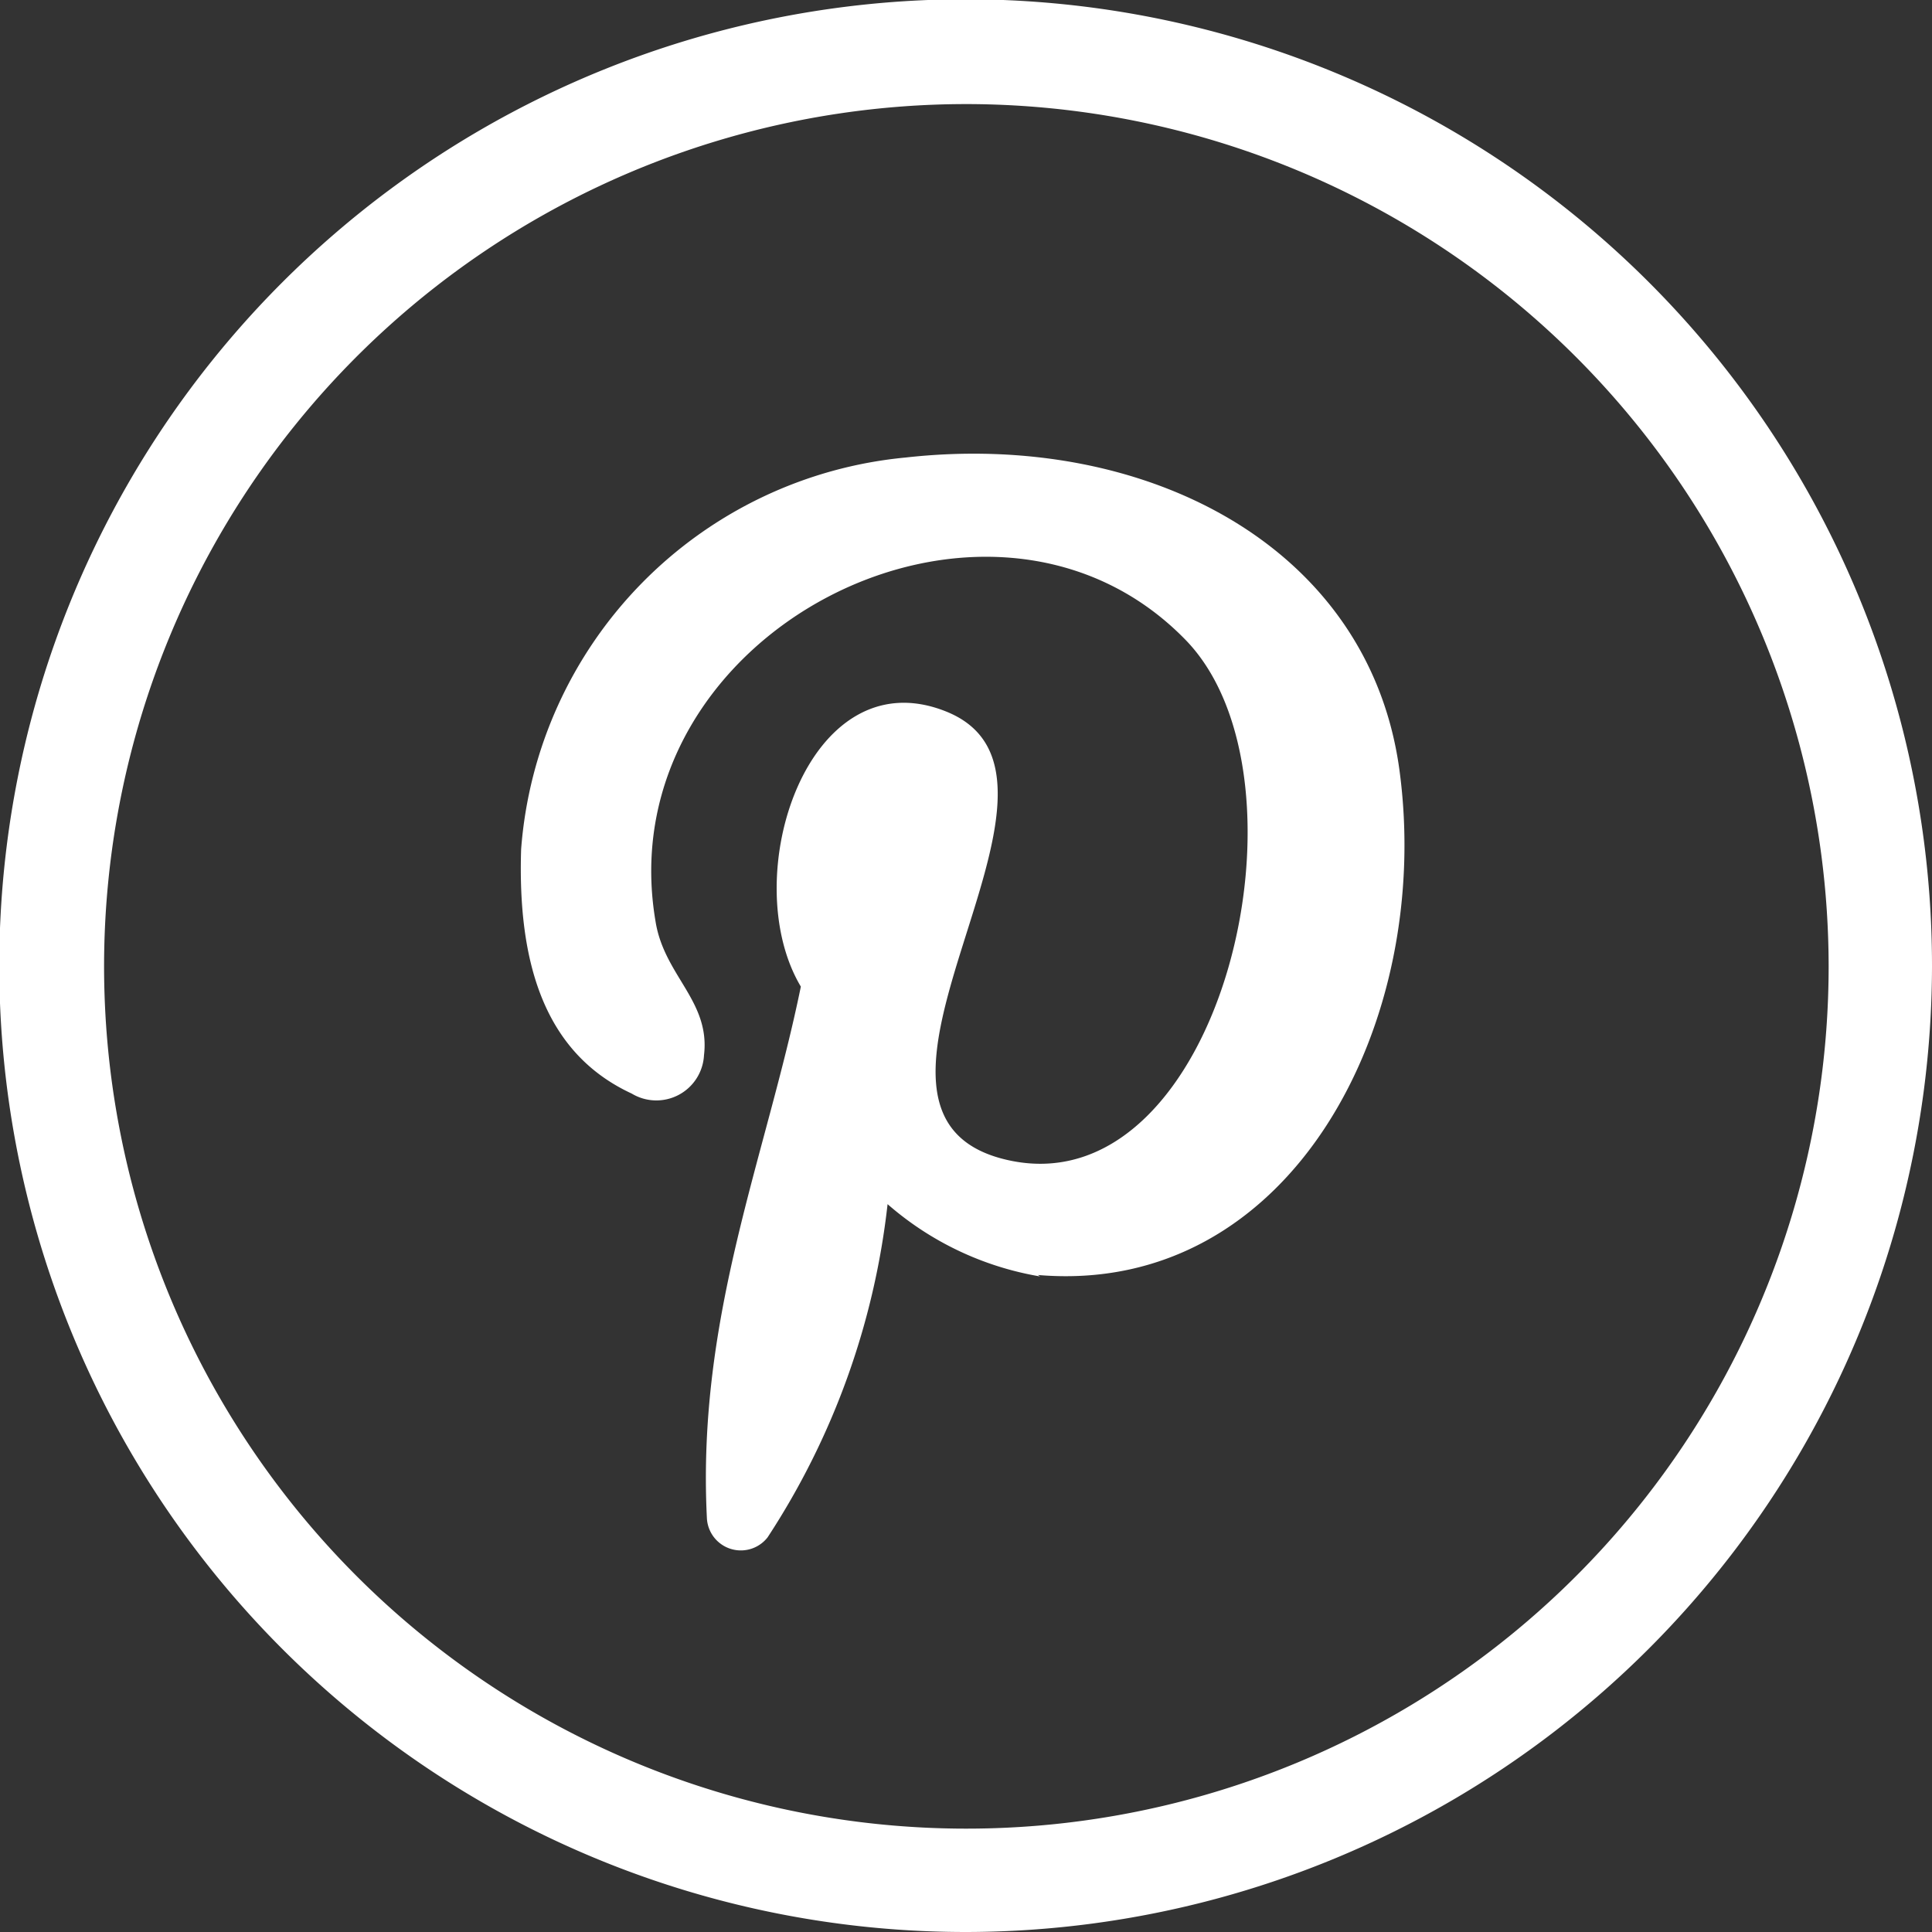
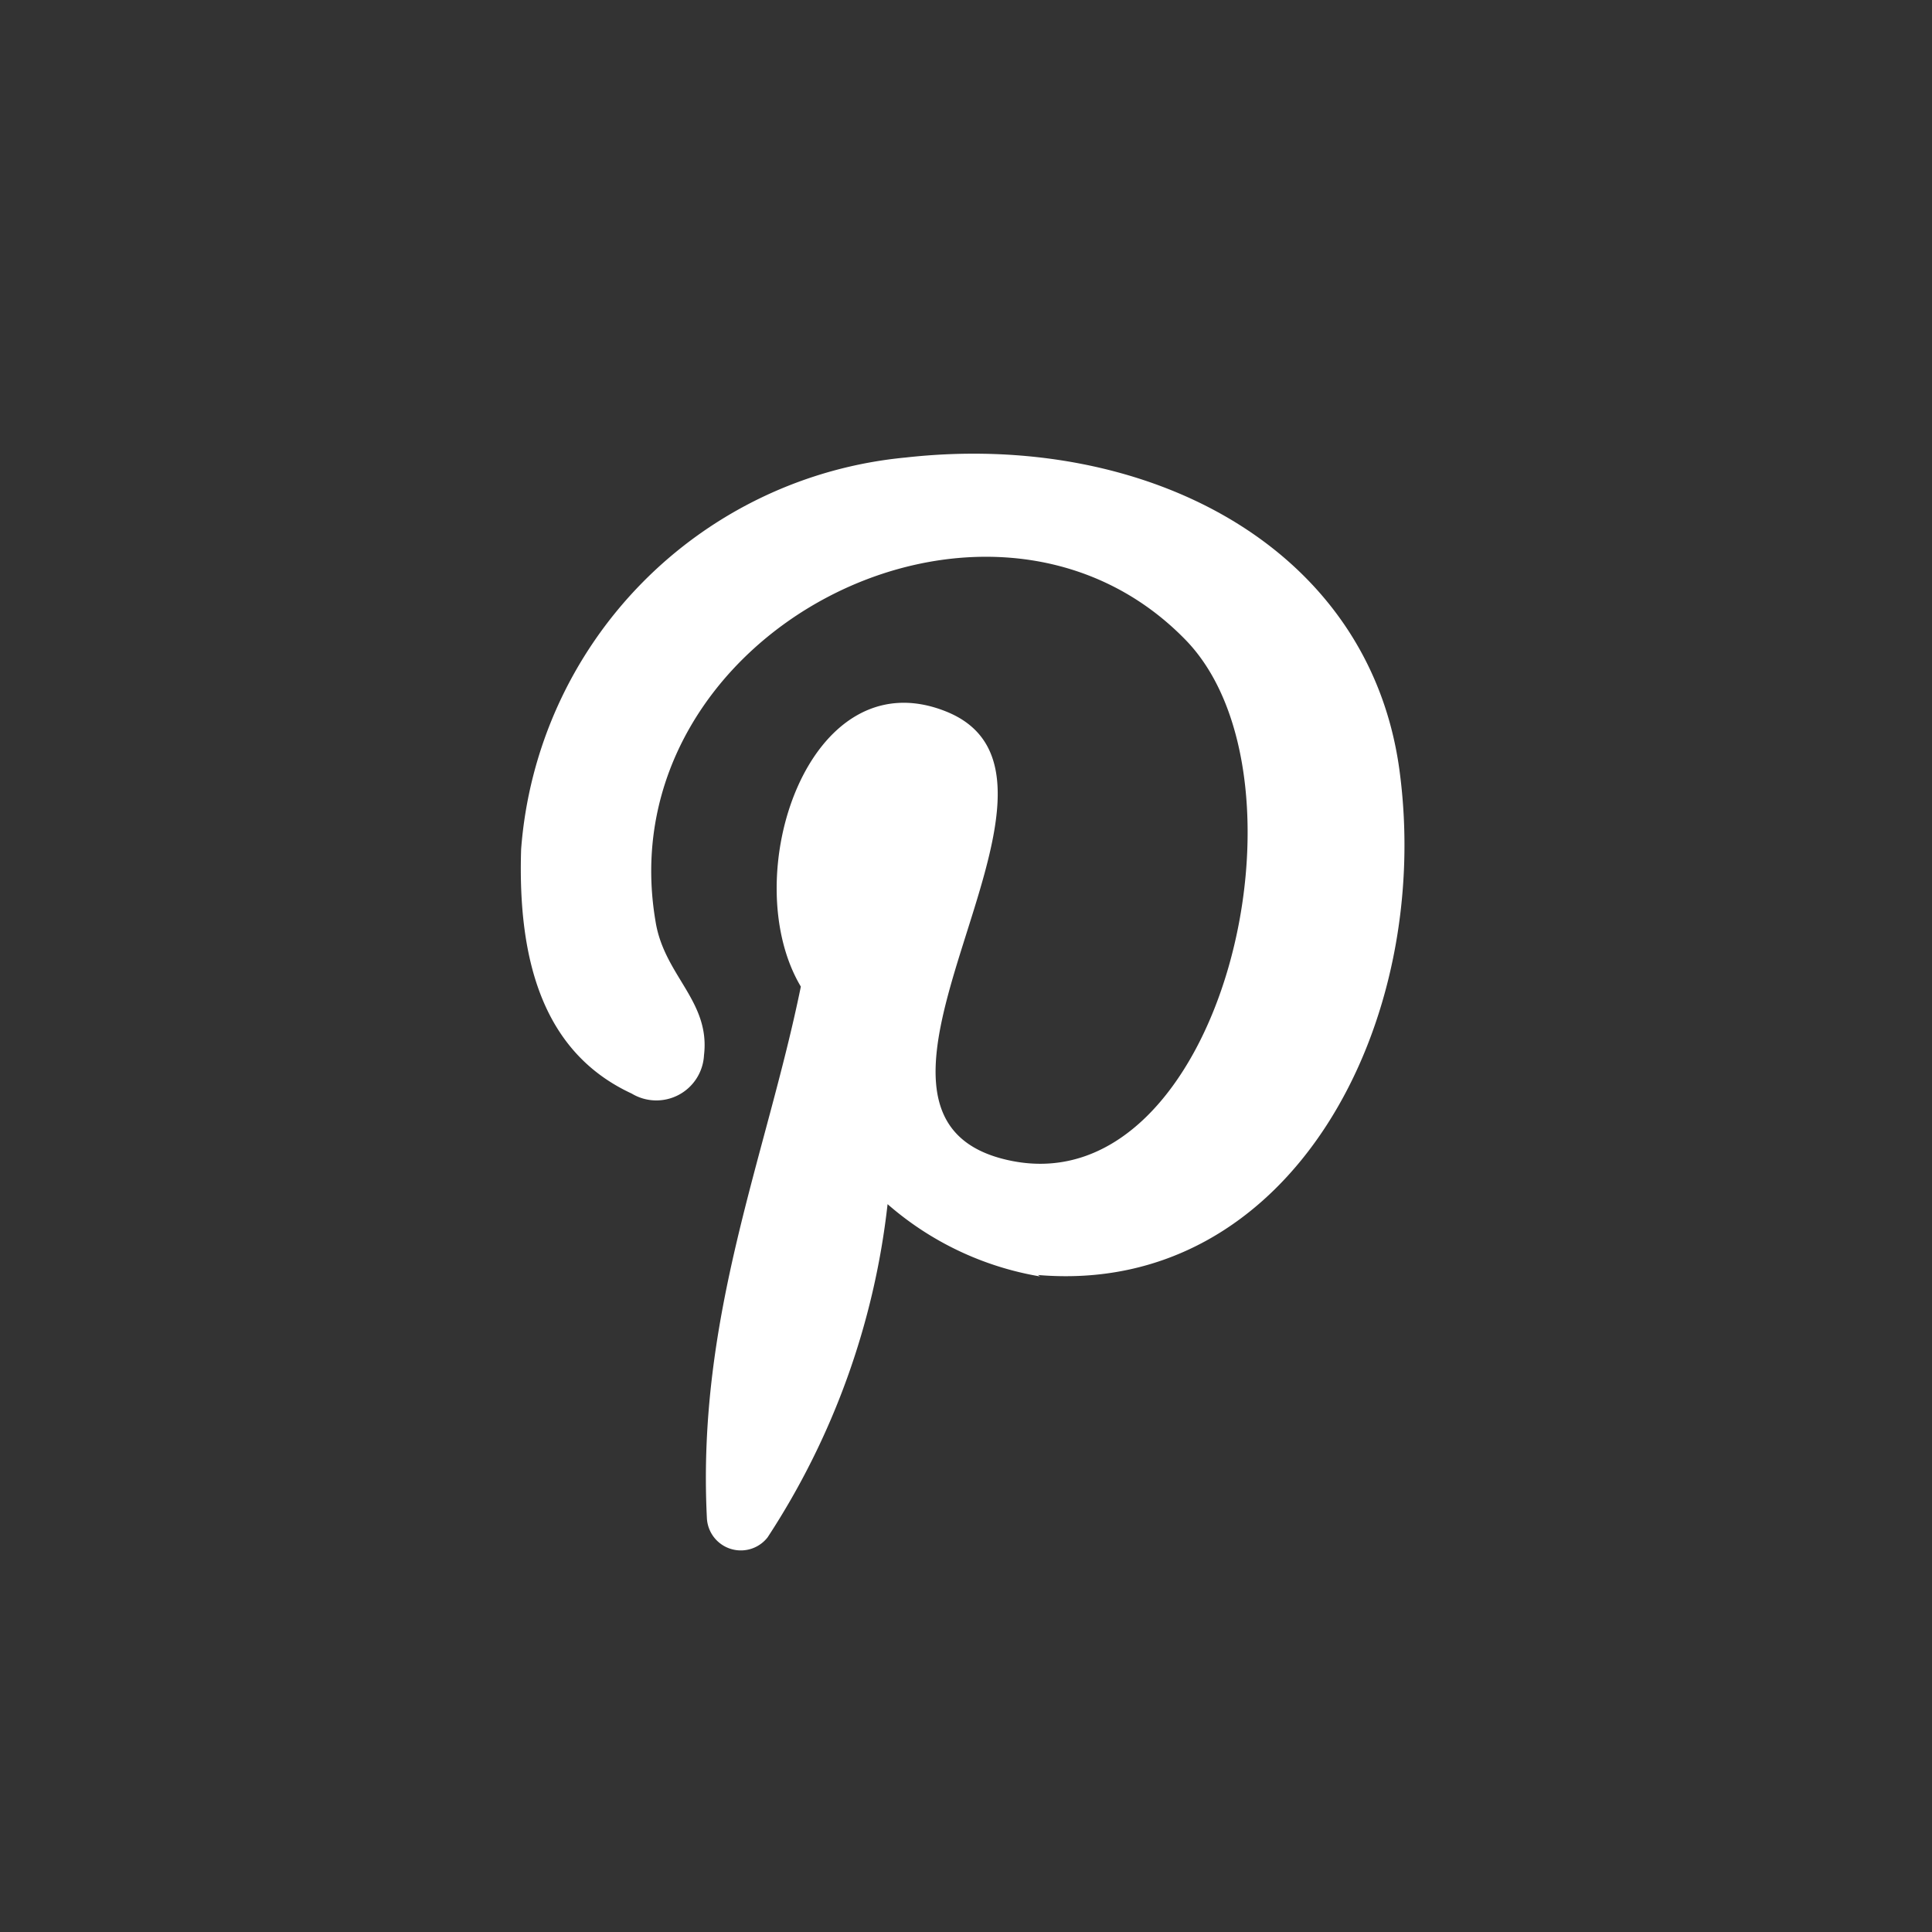
<svg xmlns="http://www.w3.org/2000/svg" viewBox="0 0 26.73 26.73">
  <rect x="0" y="0" width="26.73" height="26.73" fill="#333333" stroke="none" />
  <defs>
    <style>.cls-1{fill:#fff;}</style>
  </defs>
  <title>pinterest</title>
  <g id="Layer_2" data-name="Layer 2">
    <g id="Footer">
      <g id="pinterest">
-         <path class="cls-1" d="M13.37,26.73A13.37,13.37,0,1,1,26.73,13.37,13.38,13.38,0,0,1,13.37,26.73Zm0-25.29A11.93,11.93,0,1,0,25.3,13.37,11.94,11.94,0,0,0,13.37,1.44Z" />
        <path class="cls-1" d="M14.39,17.66a4.29,4.29,0,0,1-2.11-1,10.54,10.54,0,0,1-1.66,4.61A.47.47,0,0,1,9.78,21c-.14-2.79.82-5,1.3-7.35-.9-1.51.1-4.56,2-3.81,2.34.92-2,5.63.91,6.22s4.3-5.3,2.4-7.22c-2.73-2.78-8-.07-7.32,3.91.12.75.76,1.1.67,1.85a.66.66,0,0,1-1,.53c-1.21-.56-1.58-1.81-1.53-3.38a5.89,5.89,0,0,1,5.32-5.42c3.3-.37,6.4,1.21,6.83,4.31.48,3.5-1.49,7.3-5,7Z" />
      </g>
    </g>
  </g>
</svg>